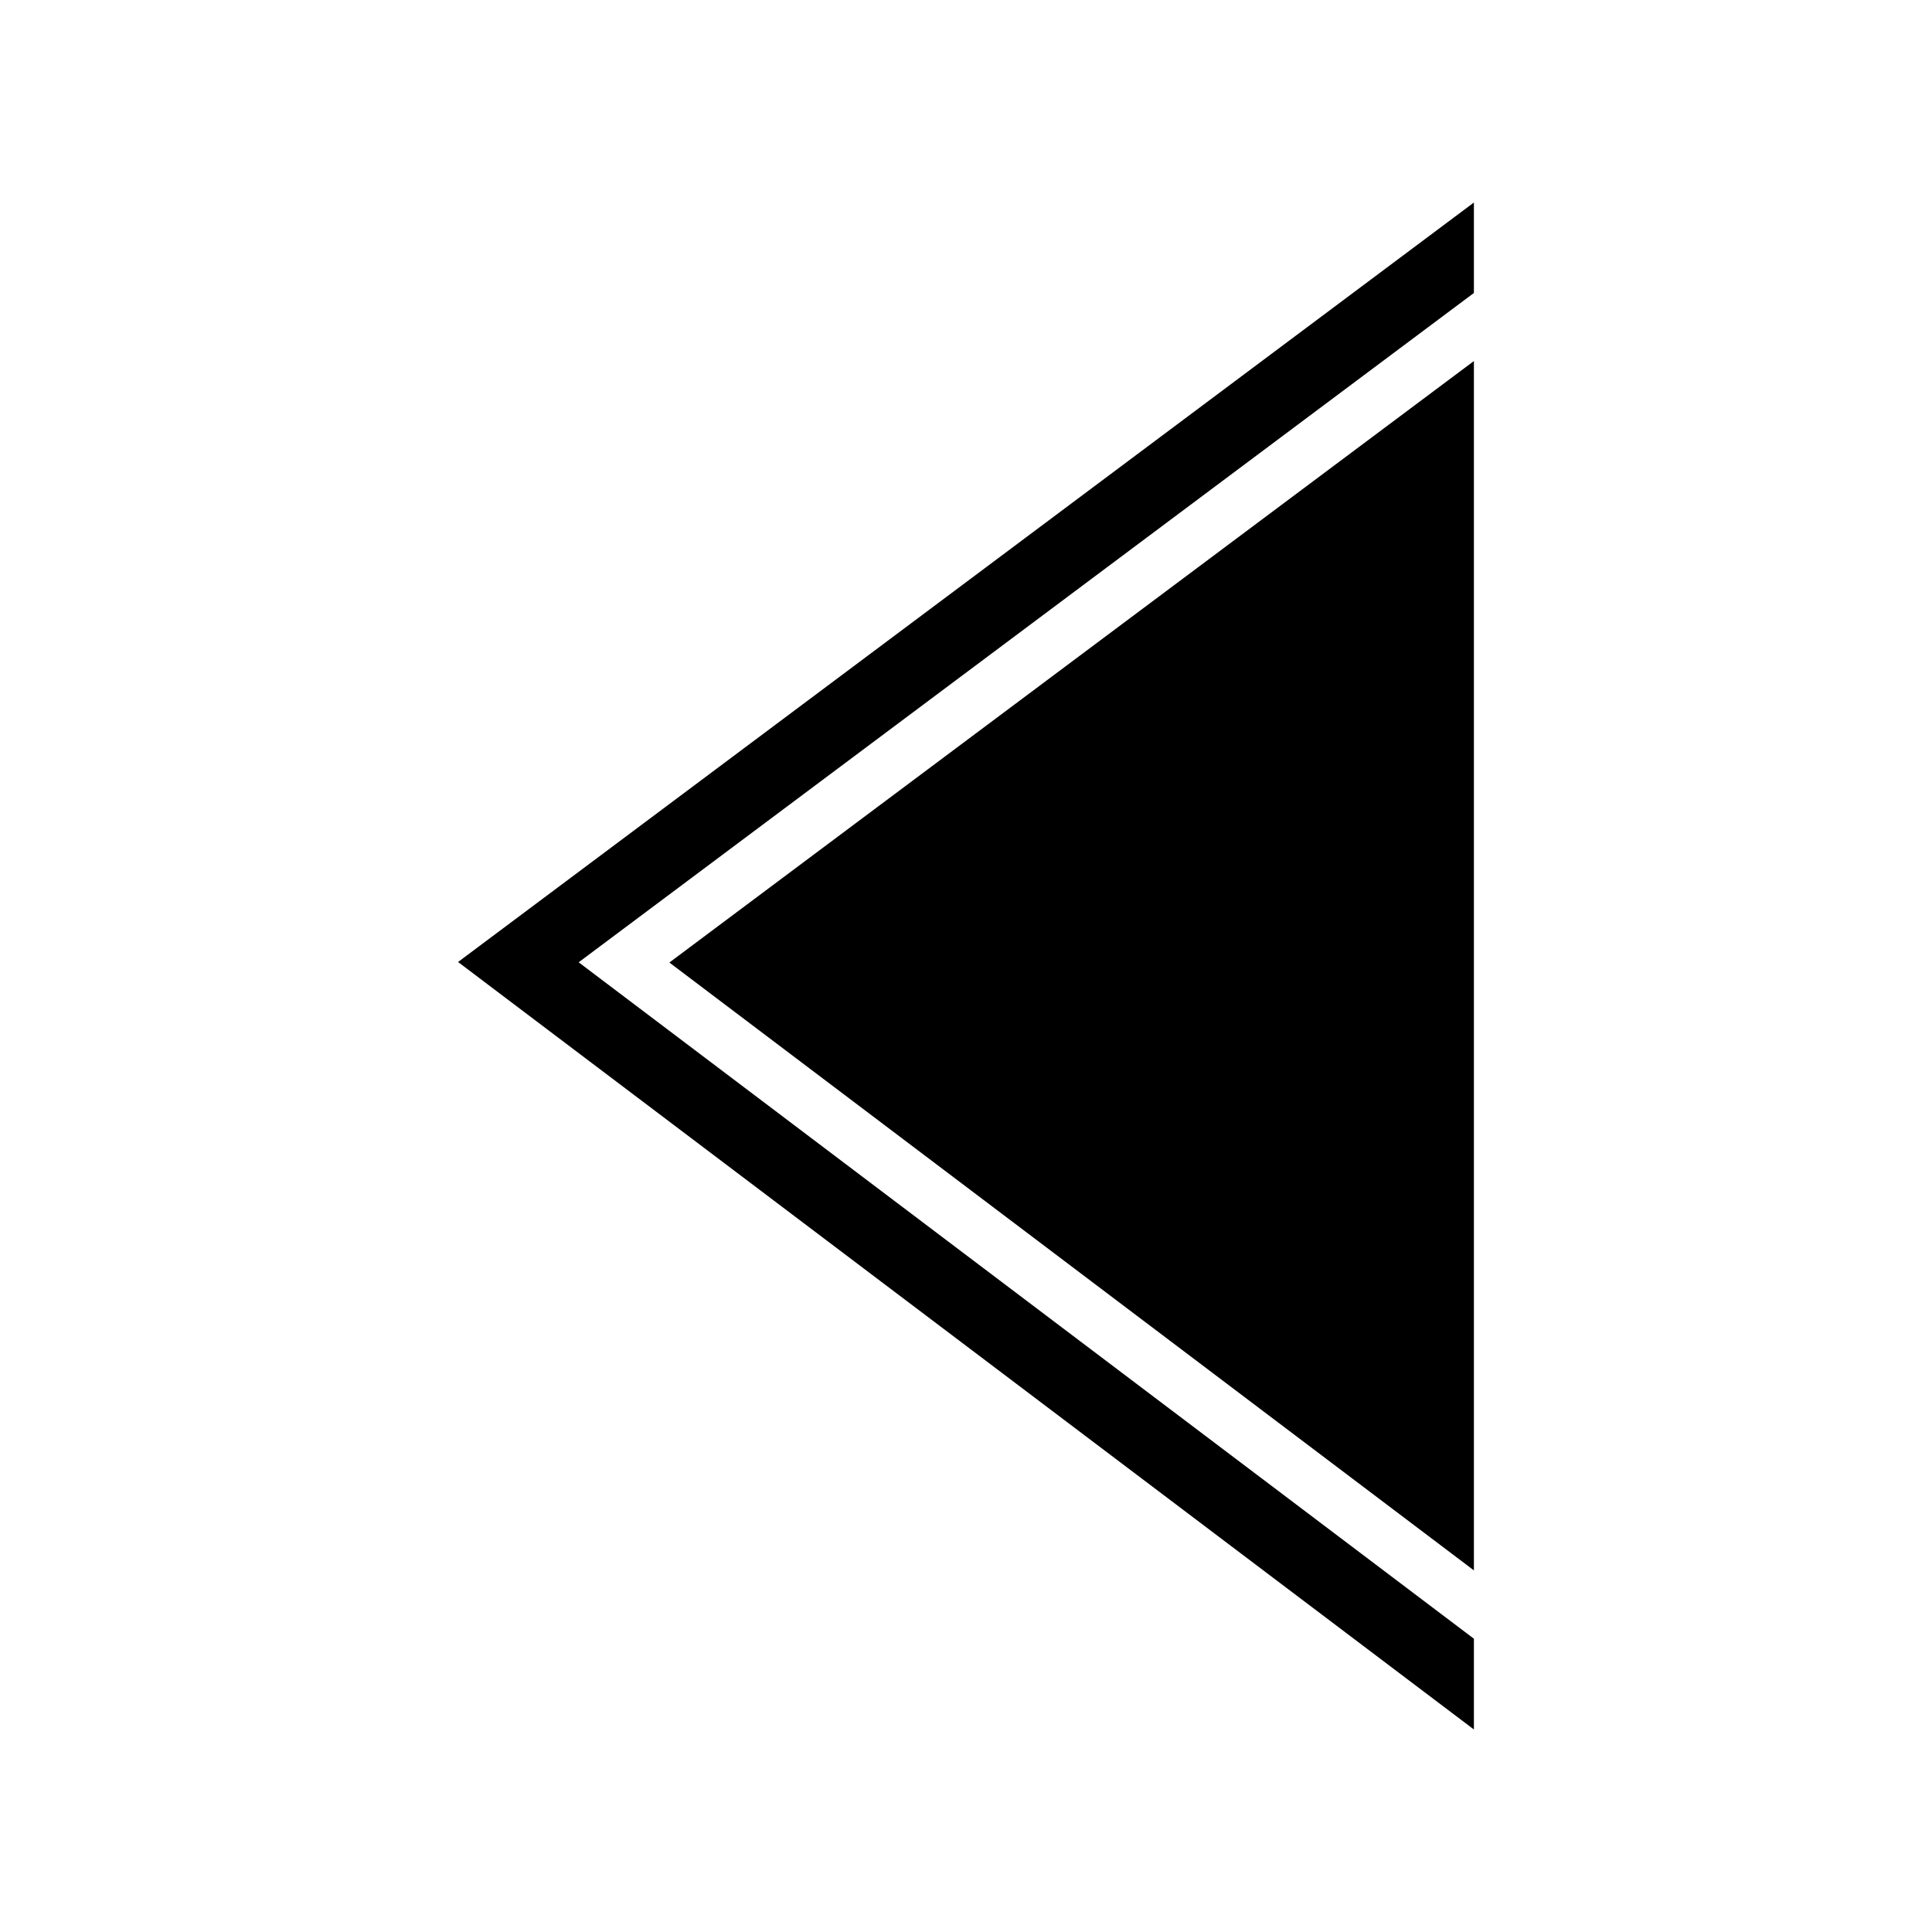
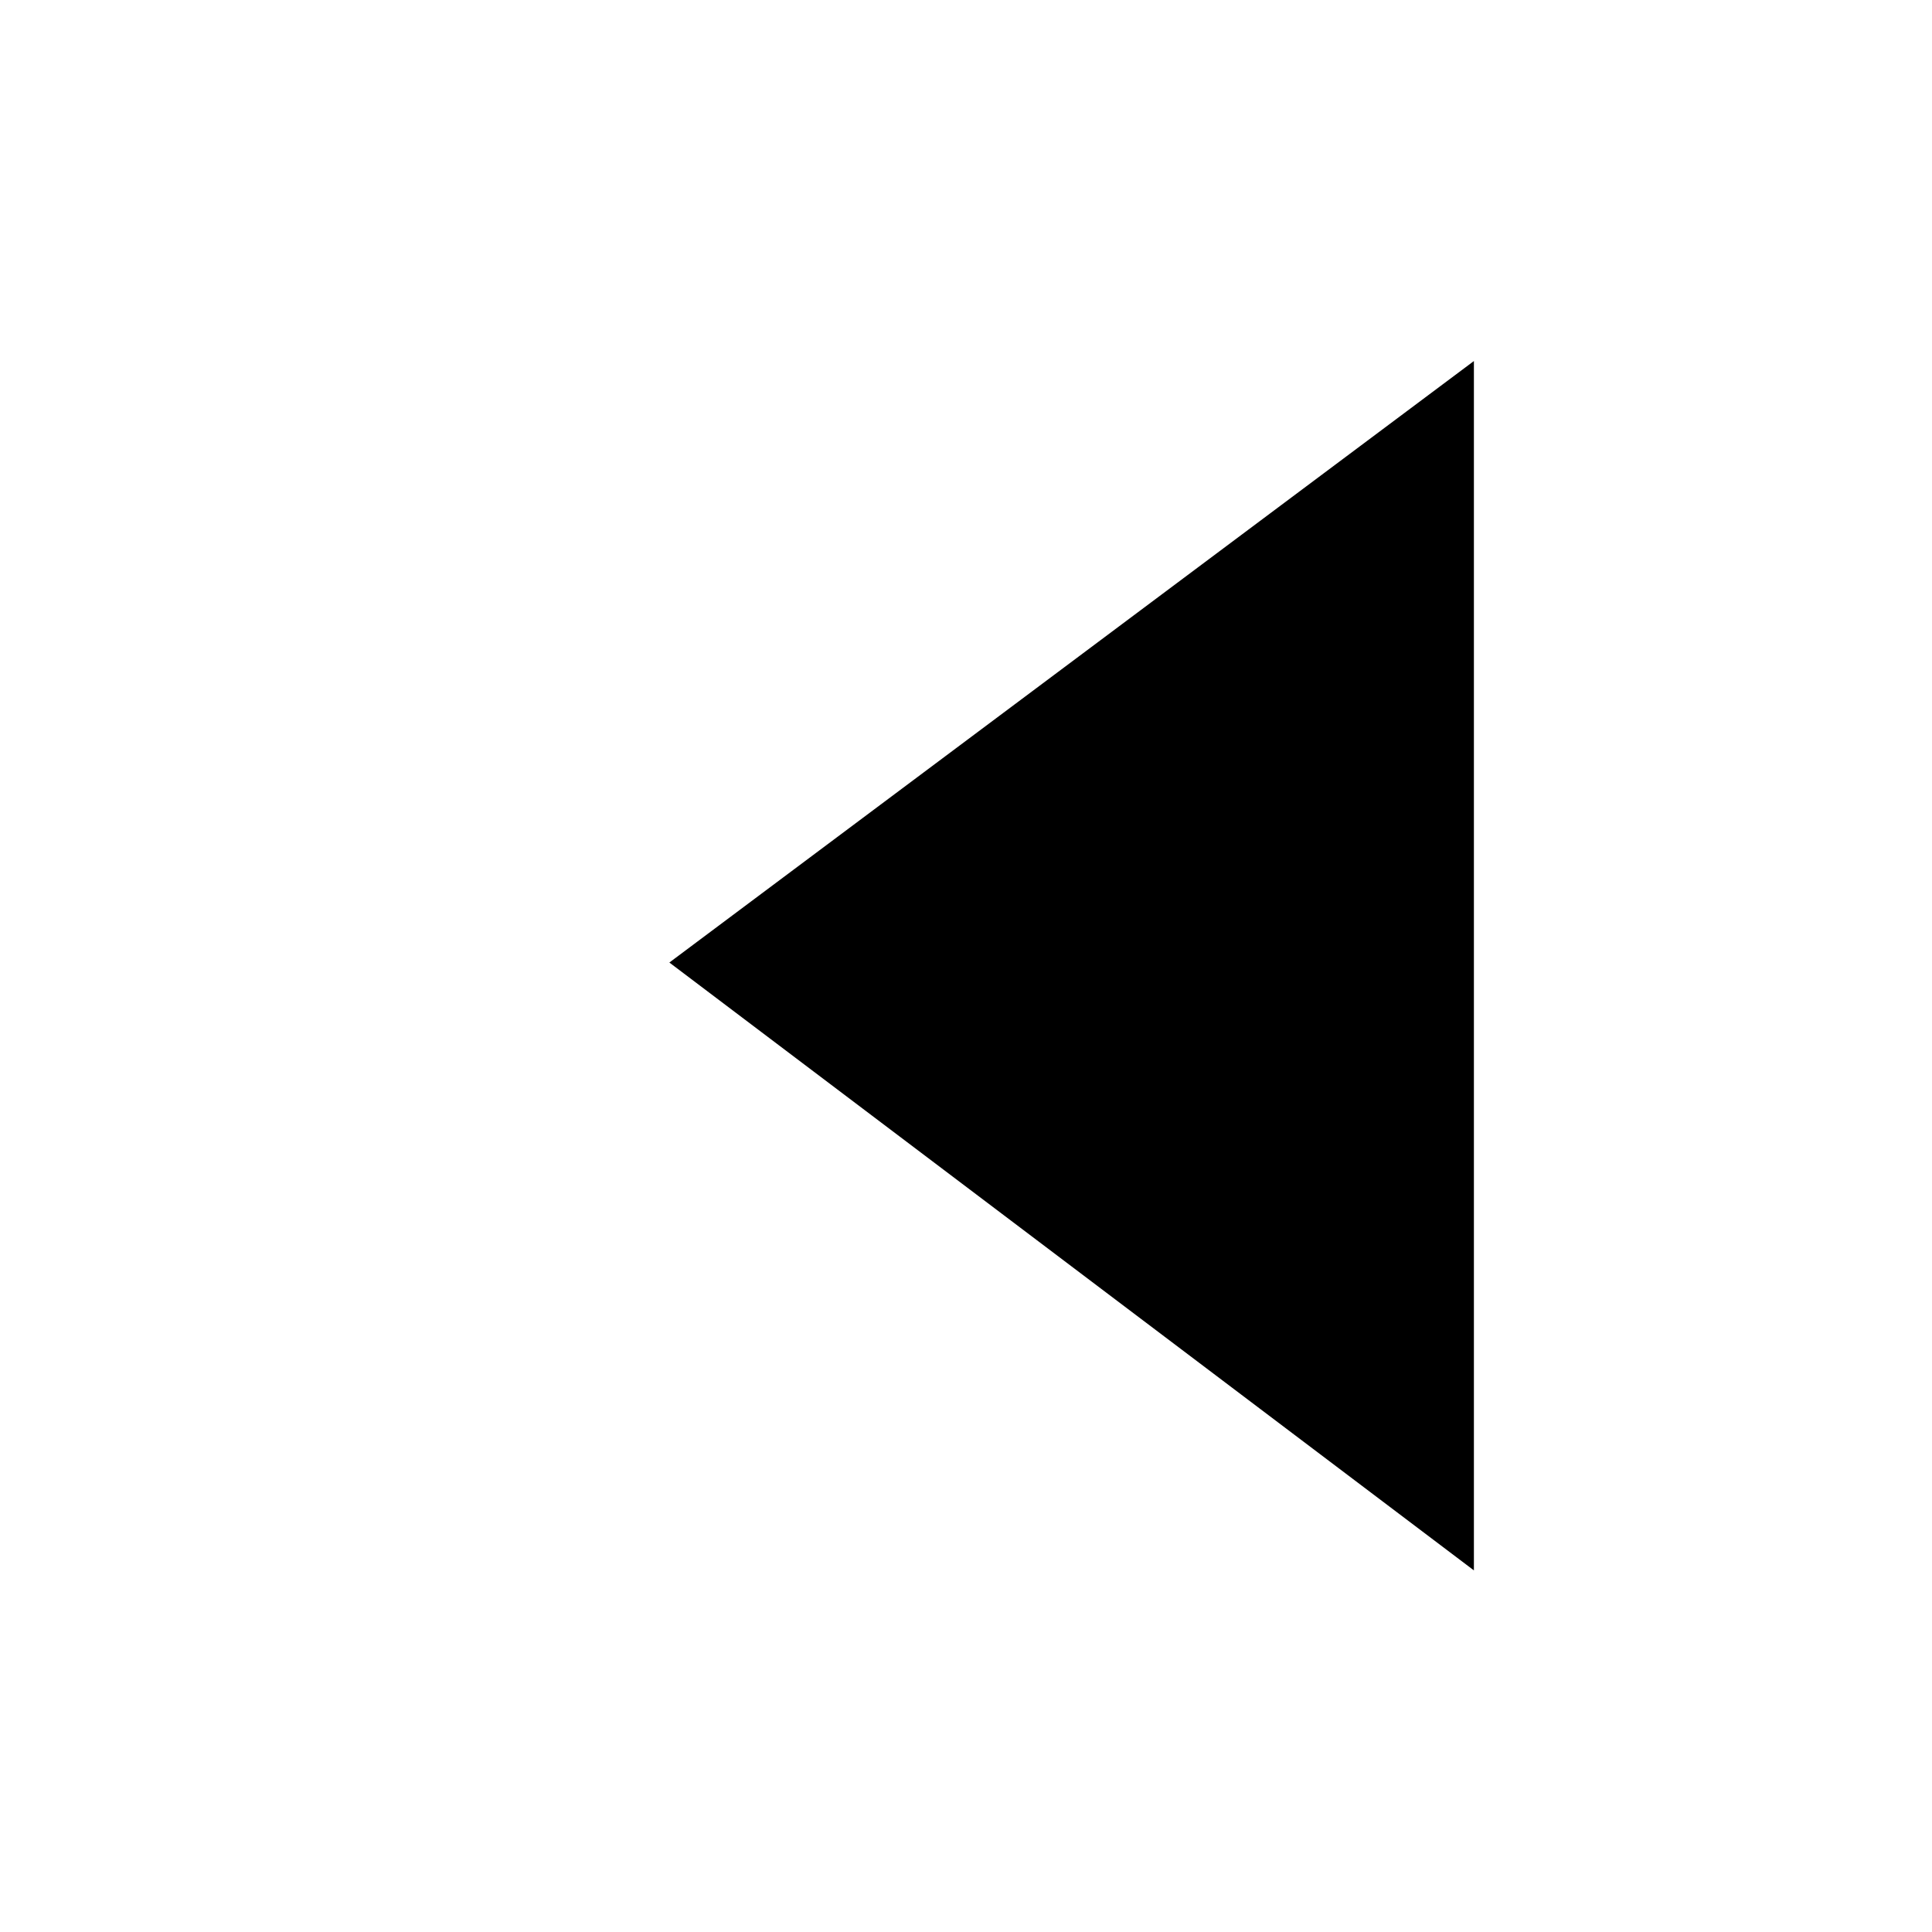
<svg xmlns="http://www.w3.org/2000/svg" fill="#000000" width="800px" height="800px" version="1.1" viewBox="144 144 512 512">
  <g fill-rule="evenodd">
-     <path d="m265.39 398.94 269.21-201.27v23.969l-237.25 177.38 237.25 179.26v24.051z" />
    <path d="m321.39 399.08 213.21 161.09v-320.49z" />
  </g>
</svg>